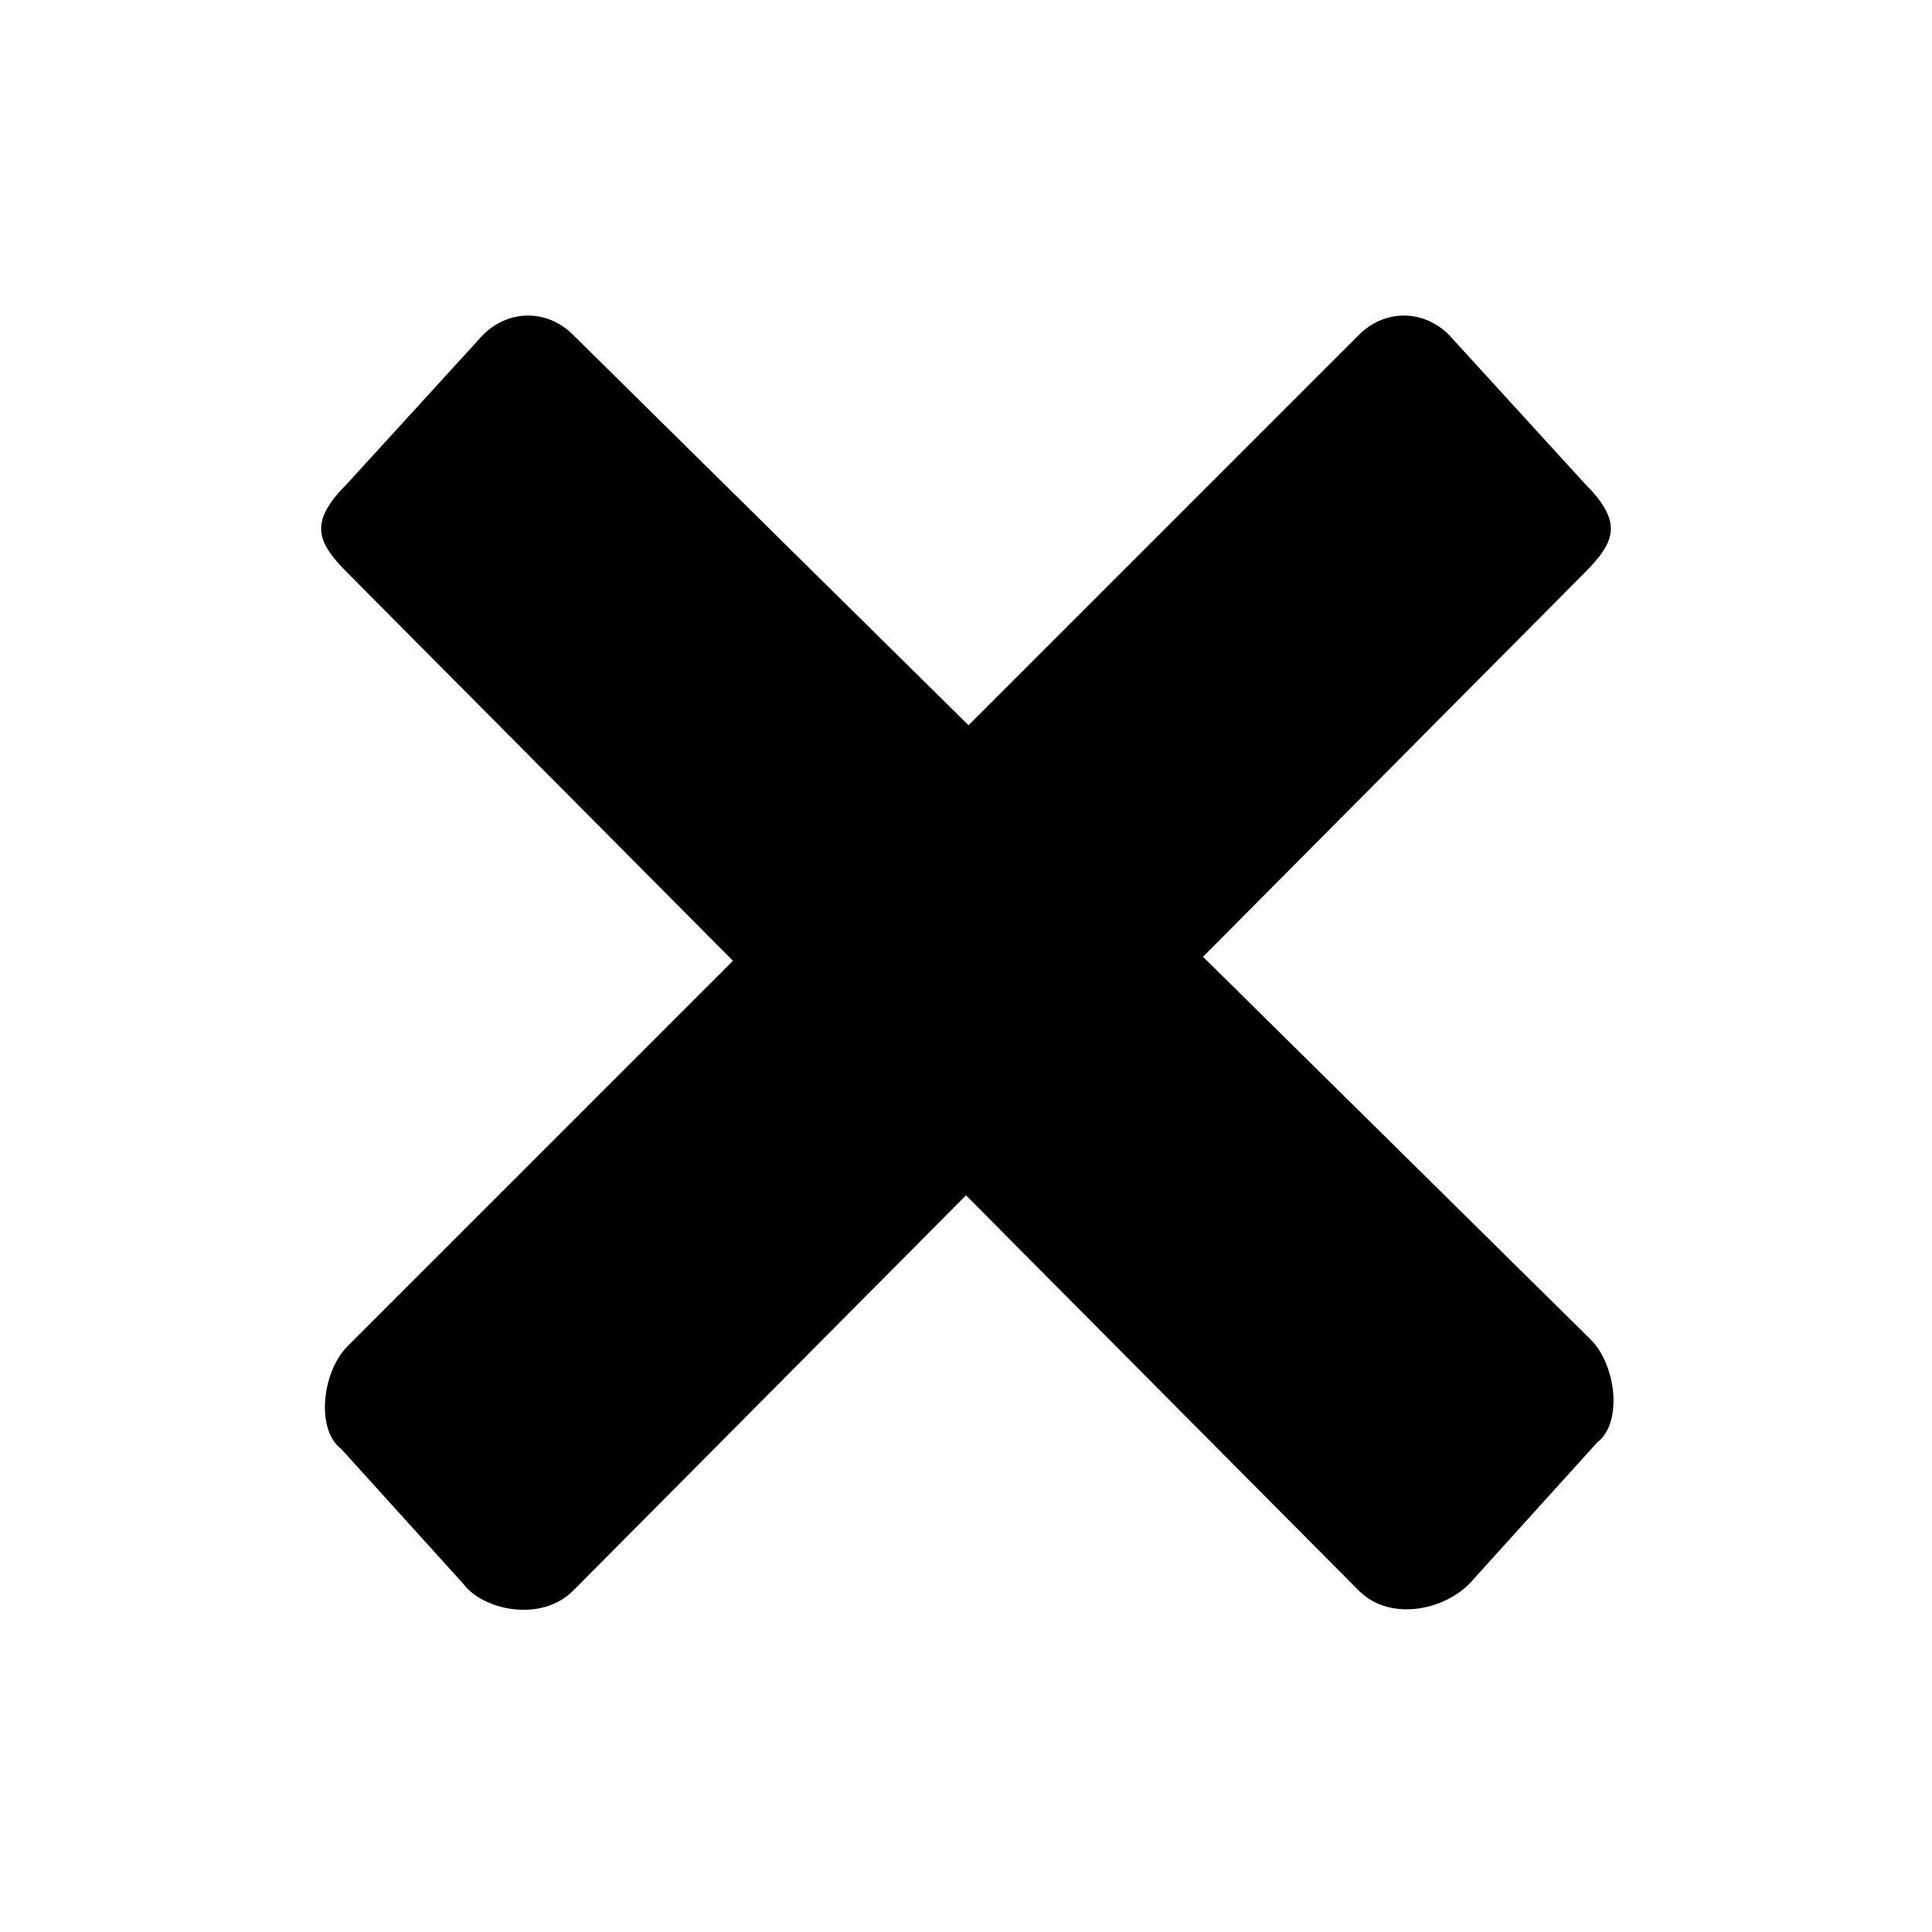
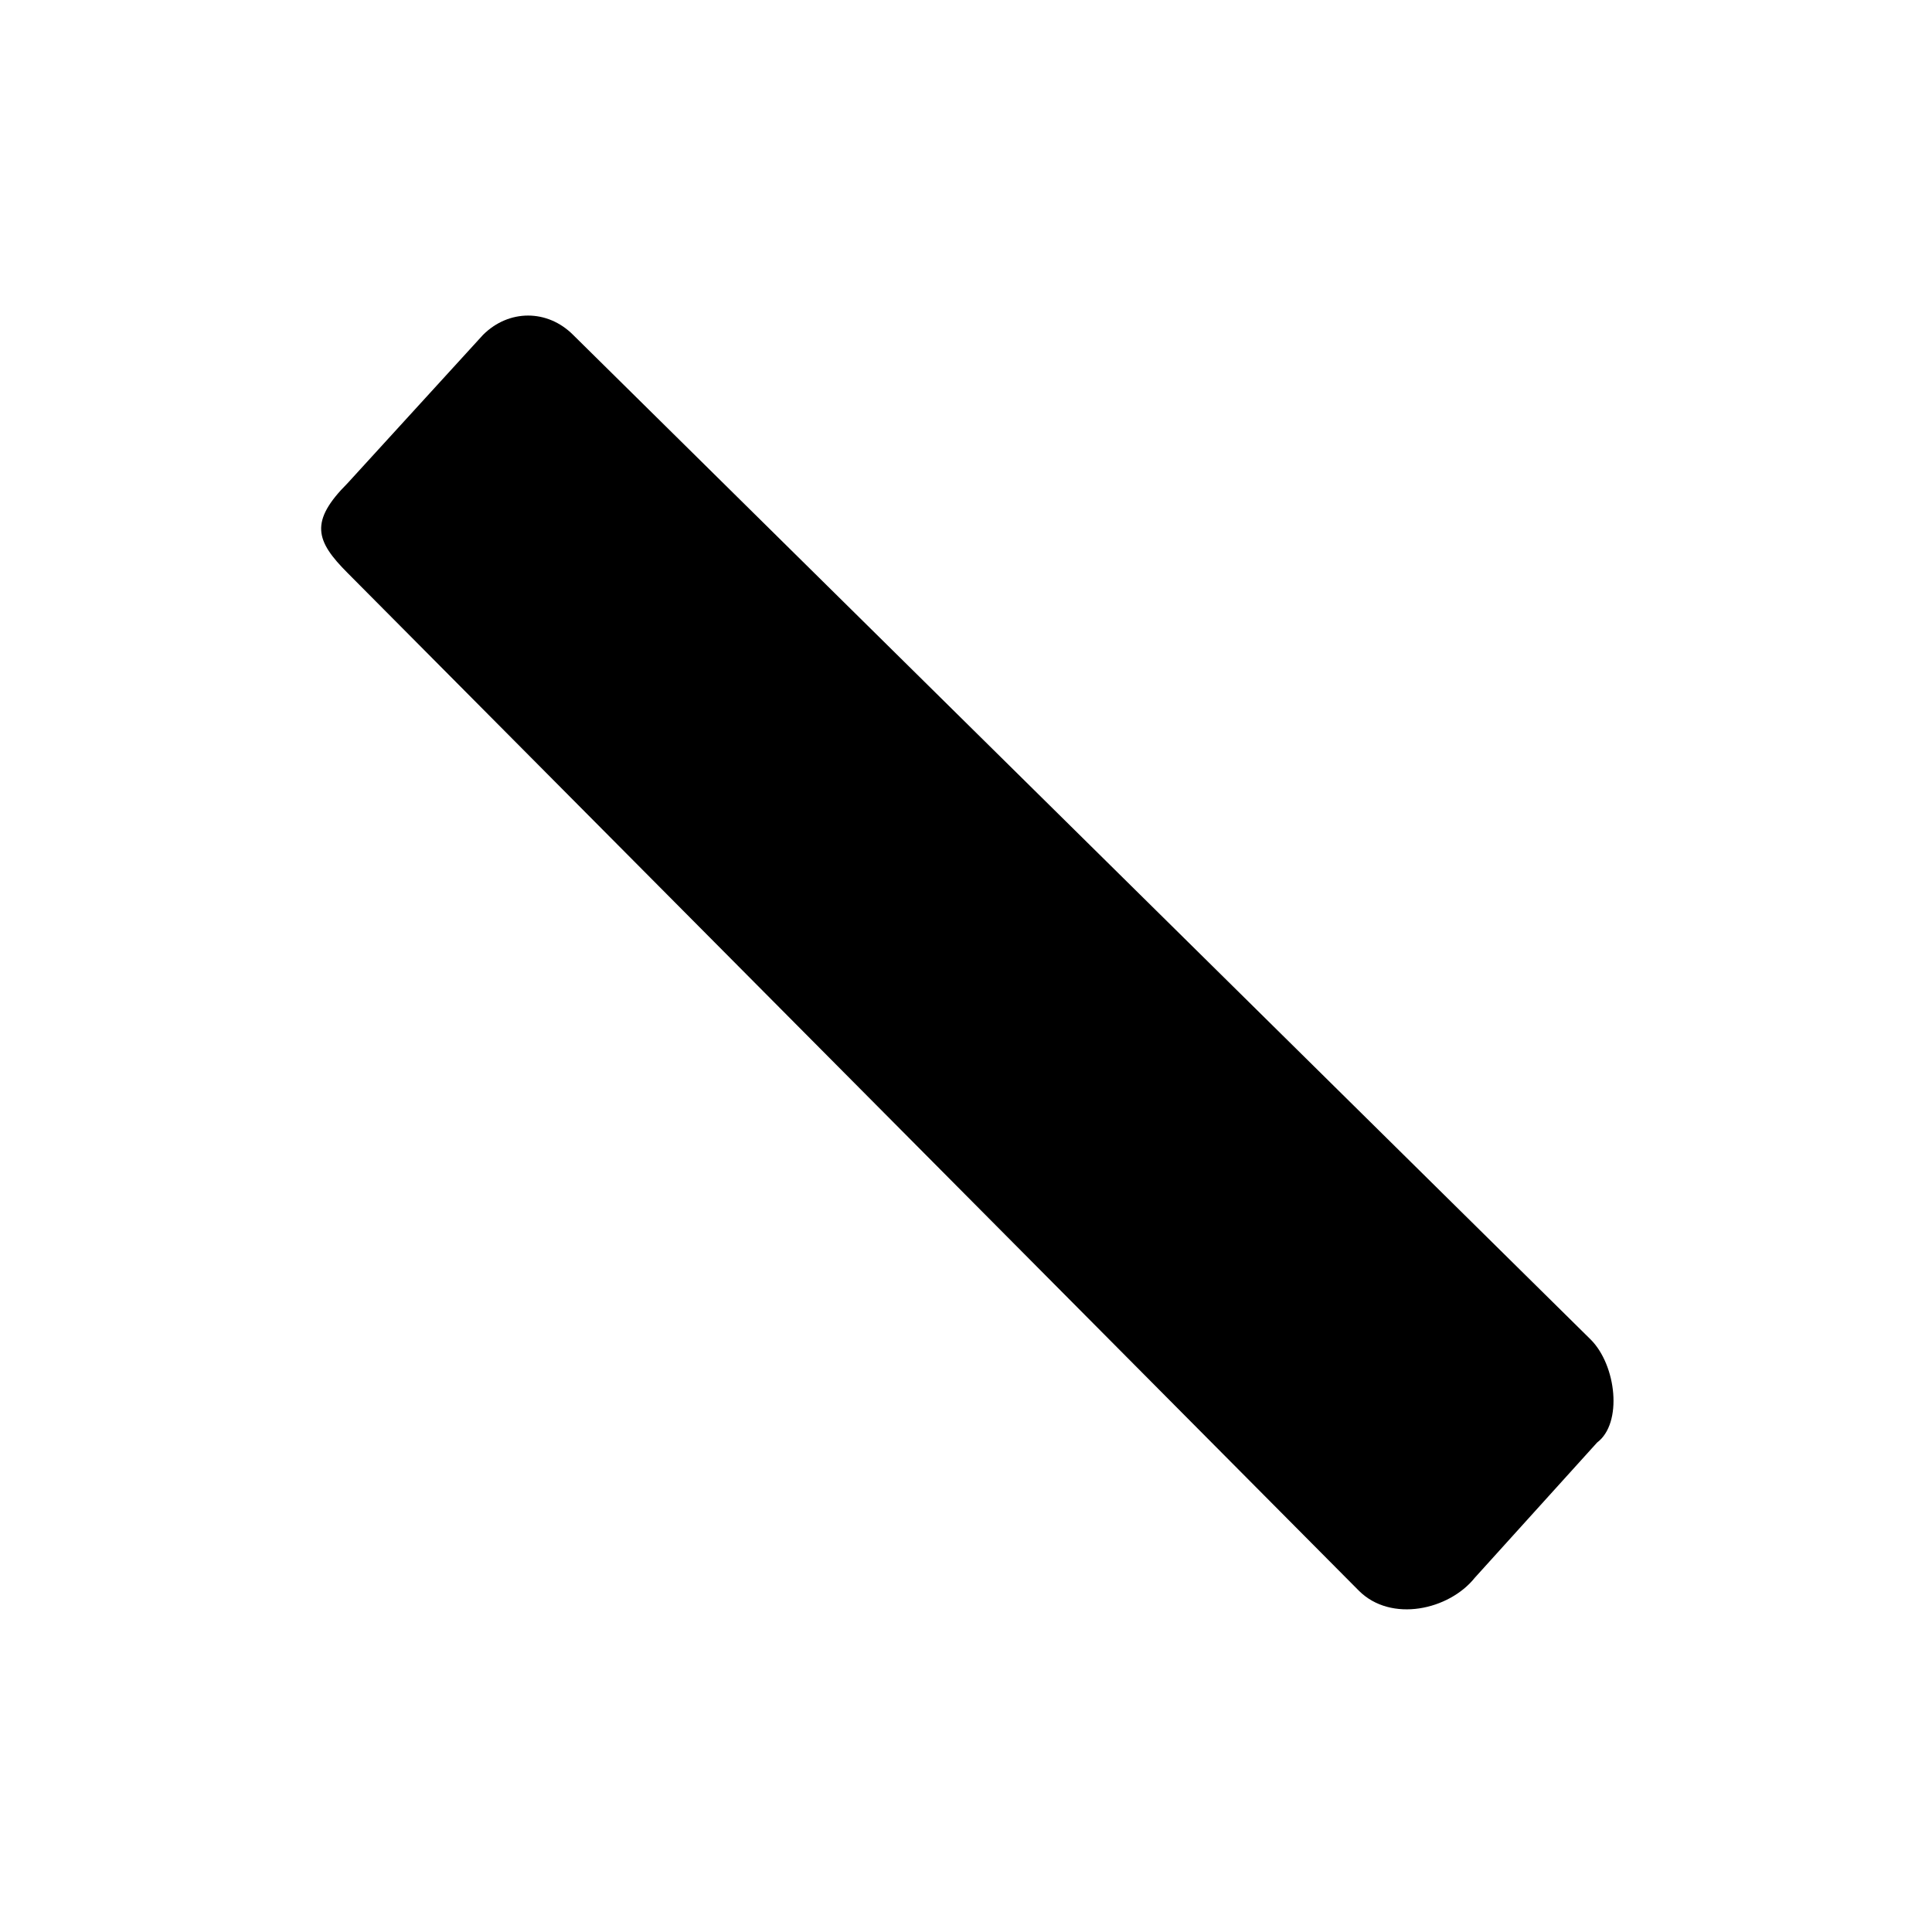
<svg xmlns="http://www.w3.org/2000/svg" width="32" height="32" viewBox="0 0 32 32" fill="none">
  <path d="M22.507 26.347L5.76 9.493C5.227 8.96 5.12 8.64 5.76 8L8 5.547C8.427 5.12 9.067 5.12 9.493 5.547L26.347 22.187C26.773 22.613 26.88 23.573 26.453 23.893L24.427 26.133C24 26.667 23.04 26.88 22.507 26.347Z" fill="black" />
-   <path d="M9.493 26.347L26.24 9.493C26.773 8.96 26.88 8.64 26.24 8L24 5.547C23.573 5.12 22.933 5.12 22.507 5.547L5.76 22.293C5.333 22.72 5.227 23.68 5.653 24L7.68 26.24C8 26.667 8.96 26.88 9.493 26.347Z" fill="black" />
</svg>